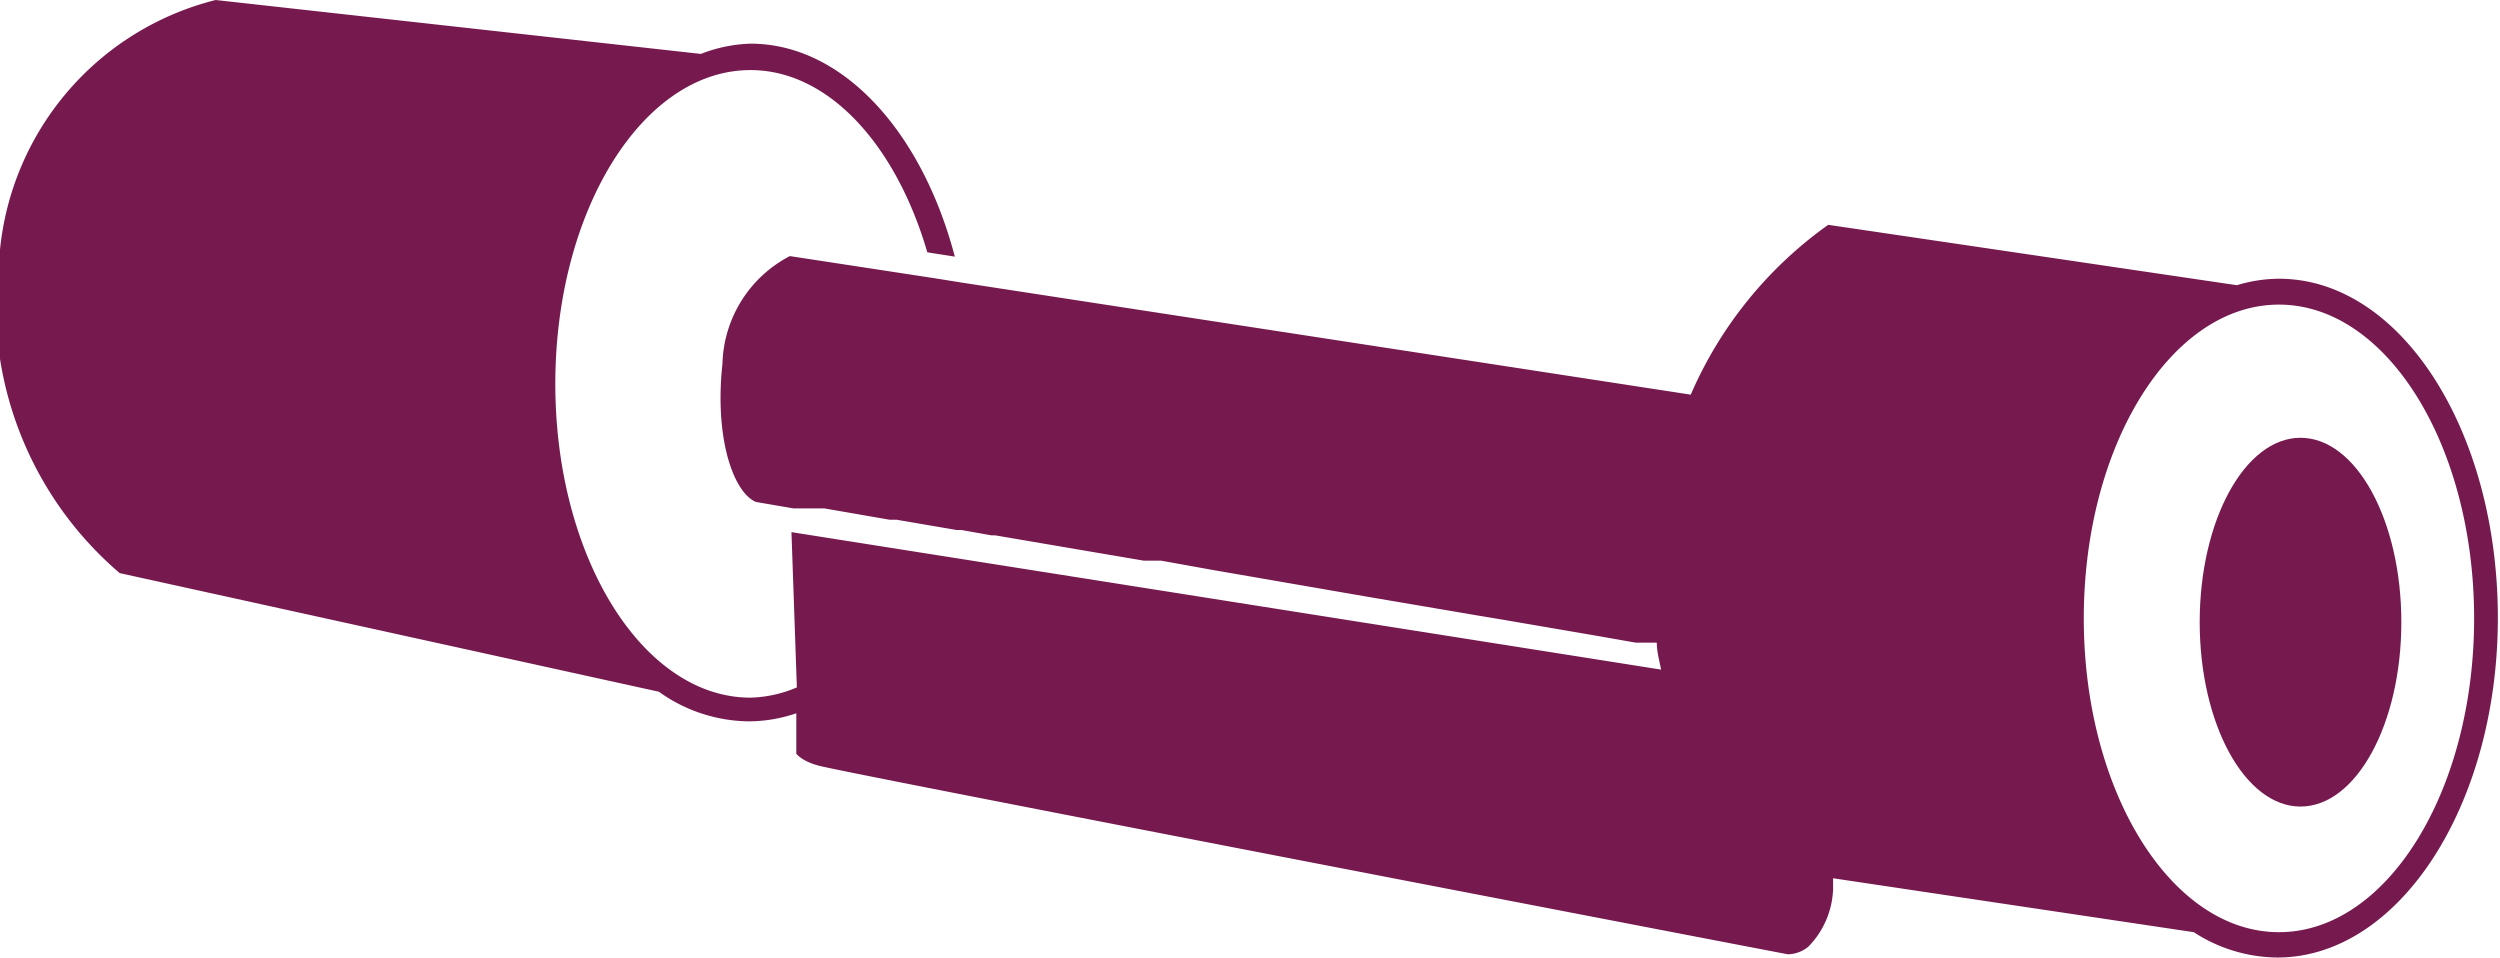
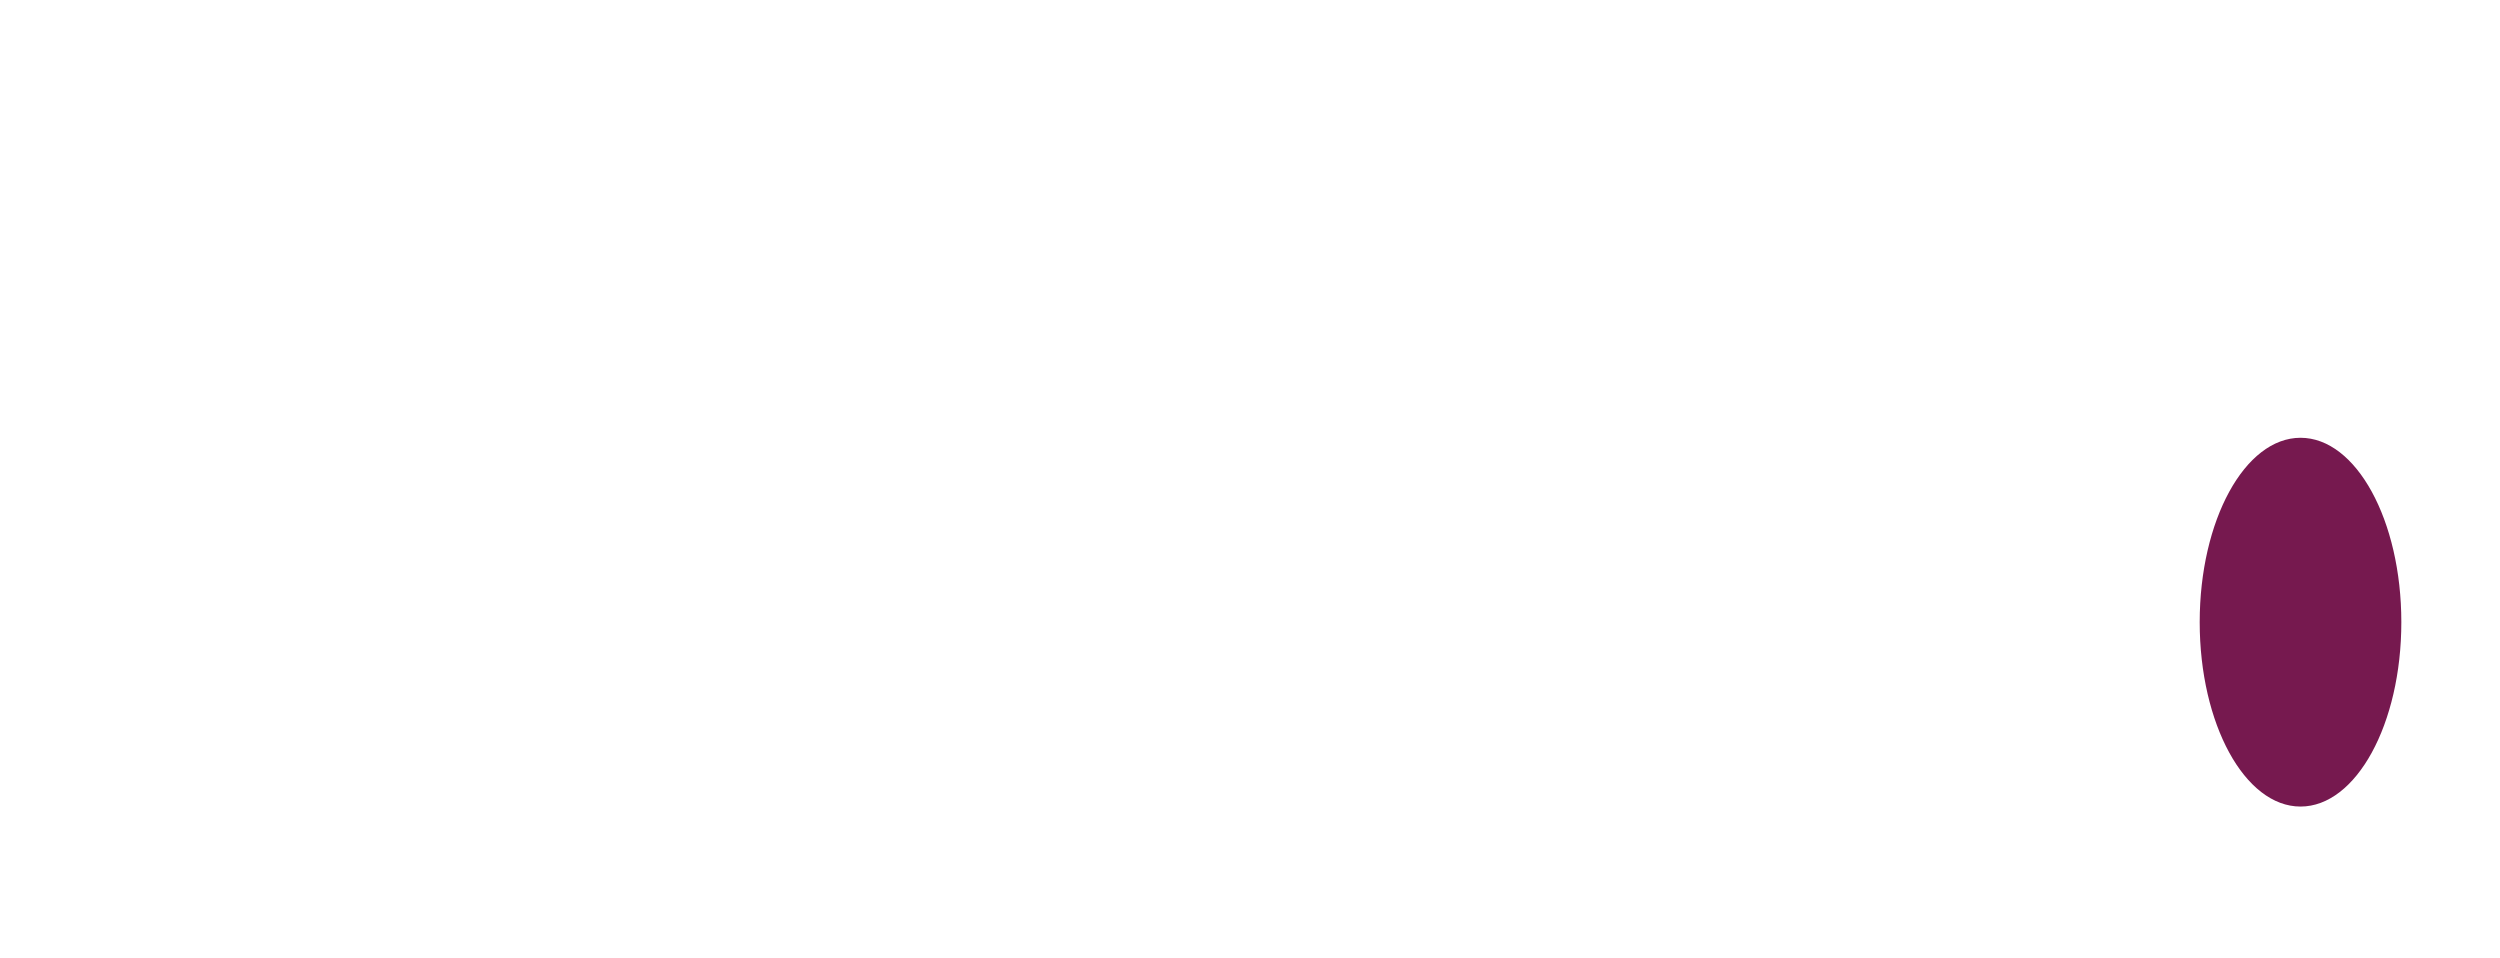
<svg xmlns="http://www.w3.org/2000/svg" id="Capa_1" data-name="Capa 1" viewBox="0 0 46.37 17.77">
  <defs>
    <style>.cls-1,.cls-2{fill:#76194f;}.cls-1{fill-rule:evenodd;}</style>
  </defs>
  <title>ico-pro</title>
-   <path class="cls-1" d="M42.27,5.17a2.72,2.72,0,0,0-.78.12L33.91,4.17a7.53,7.53,0,0,0-2.55,3.15L17.83,5.24h0l-.5-.08h0l-2.68-.41a2.32,2.32,0,0,0-1.25,2c-.15,1.37.2,2.38.62,2.56l.7.12h.14l.27,0,.16,0,.29.05h0l.92.16.13,0,1.11.19.09,0,.56.1h.07l.88.15.88.15,1,.17.11,0,.21,0,1,.18,2.89.5,2,.34.42.07,1.75.3.74.13.12,0,.27,0c0,.17.05.34.08.5L14.68,9.87l.1,2.88a2.33,2.33,0,0,1-.86.19c-2,0-3.62-2.61-3.62-5.82s1.62-5.82,3.62-5.82c1.45,0,2.7,1.39,3.28,3.38l.51.08C17.1,2.44,15.63.81,13.92.81A2.74,2.74,0,0,0,13,1L4,0a5.32,5.32,0,0,0-4,4.63,6.56,6.56,0,0,0,2.22,6l10,2.2a2.92,2.92,0,0,0,1.67.55,2.78,2.78,0,0,0,.88-.15l0,.75s.11.15.45.23c.83.2,17.77,3.46,17.94,3.49h0a.61.61,0,0,0,.38-.14A1.6,1.6,0,0,0,34,16.49v-.2l6.69,1a2.88,2.88,0,0,0,1.55.47c2.26,0,4.09-2.83,4.09-6.3S44.53,5.17,42.27,5.17Zm0,12.12c-2,0-3.62-2.61-3.62-5.82s1.62-5.82,3.62-5.82,3.62,2.61,3.62,5.82S44.27,17.29,42.27,17.29Z" />
  <ellipse class="cls-2" cx="42.67" cy="11.54" rx="1.87" ry="3.42" />
</svg>